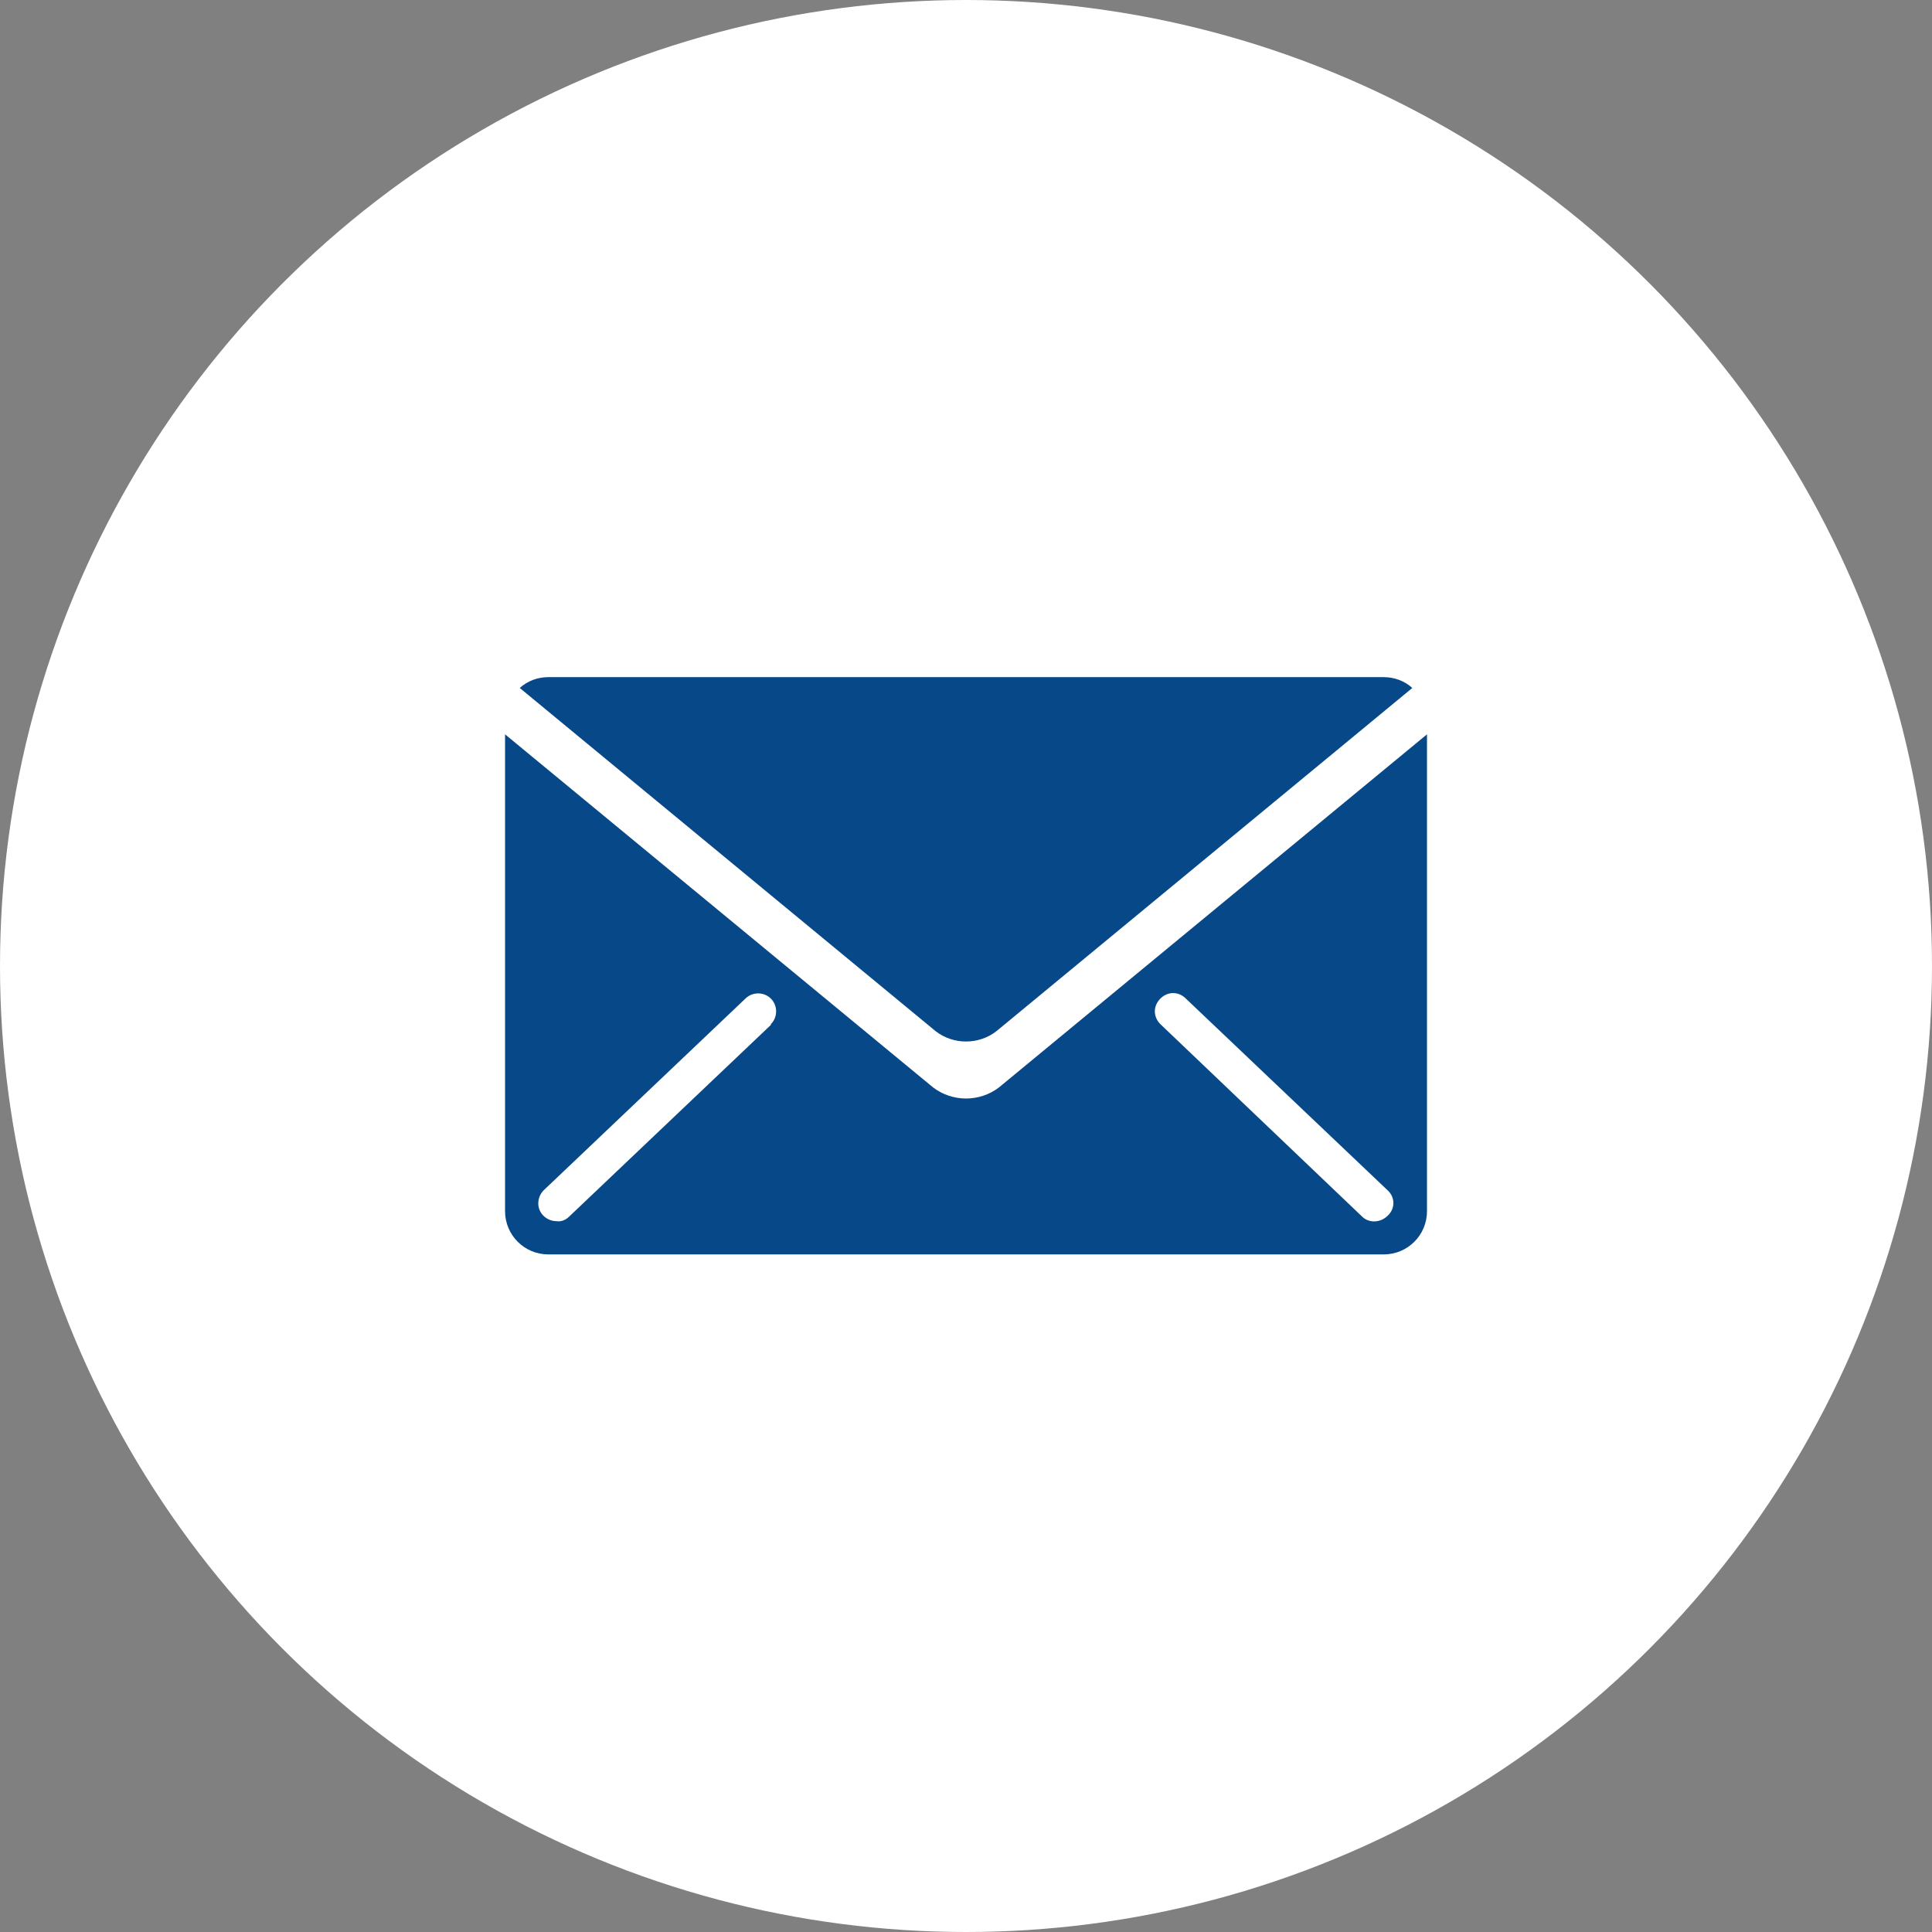
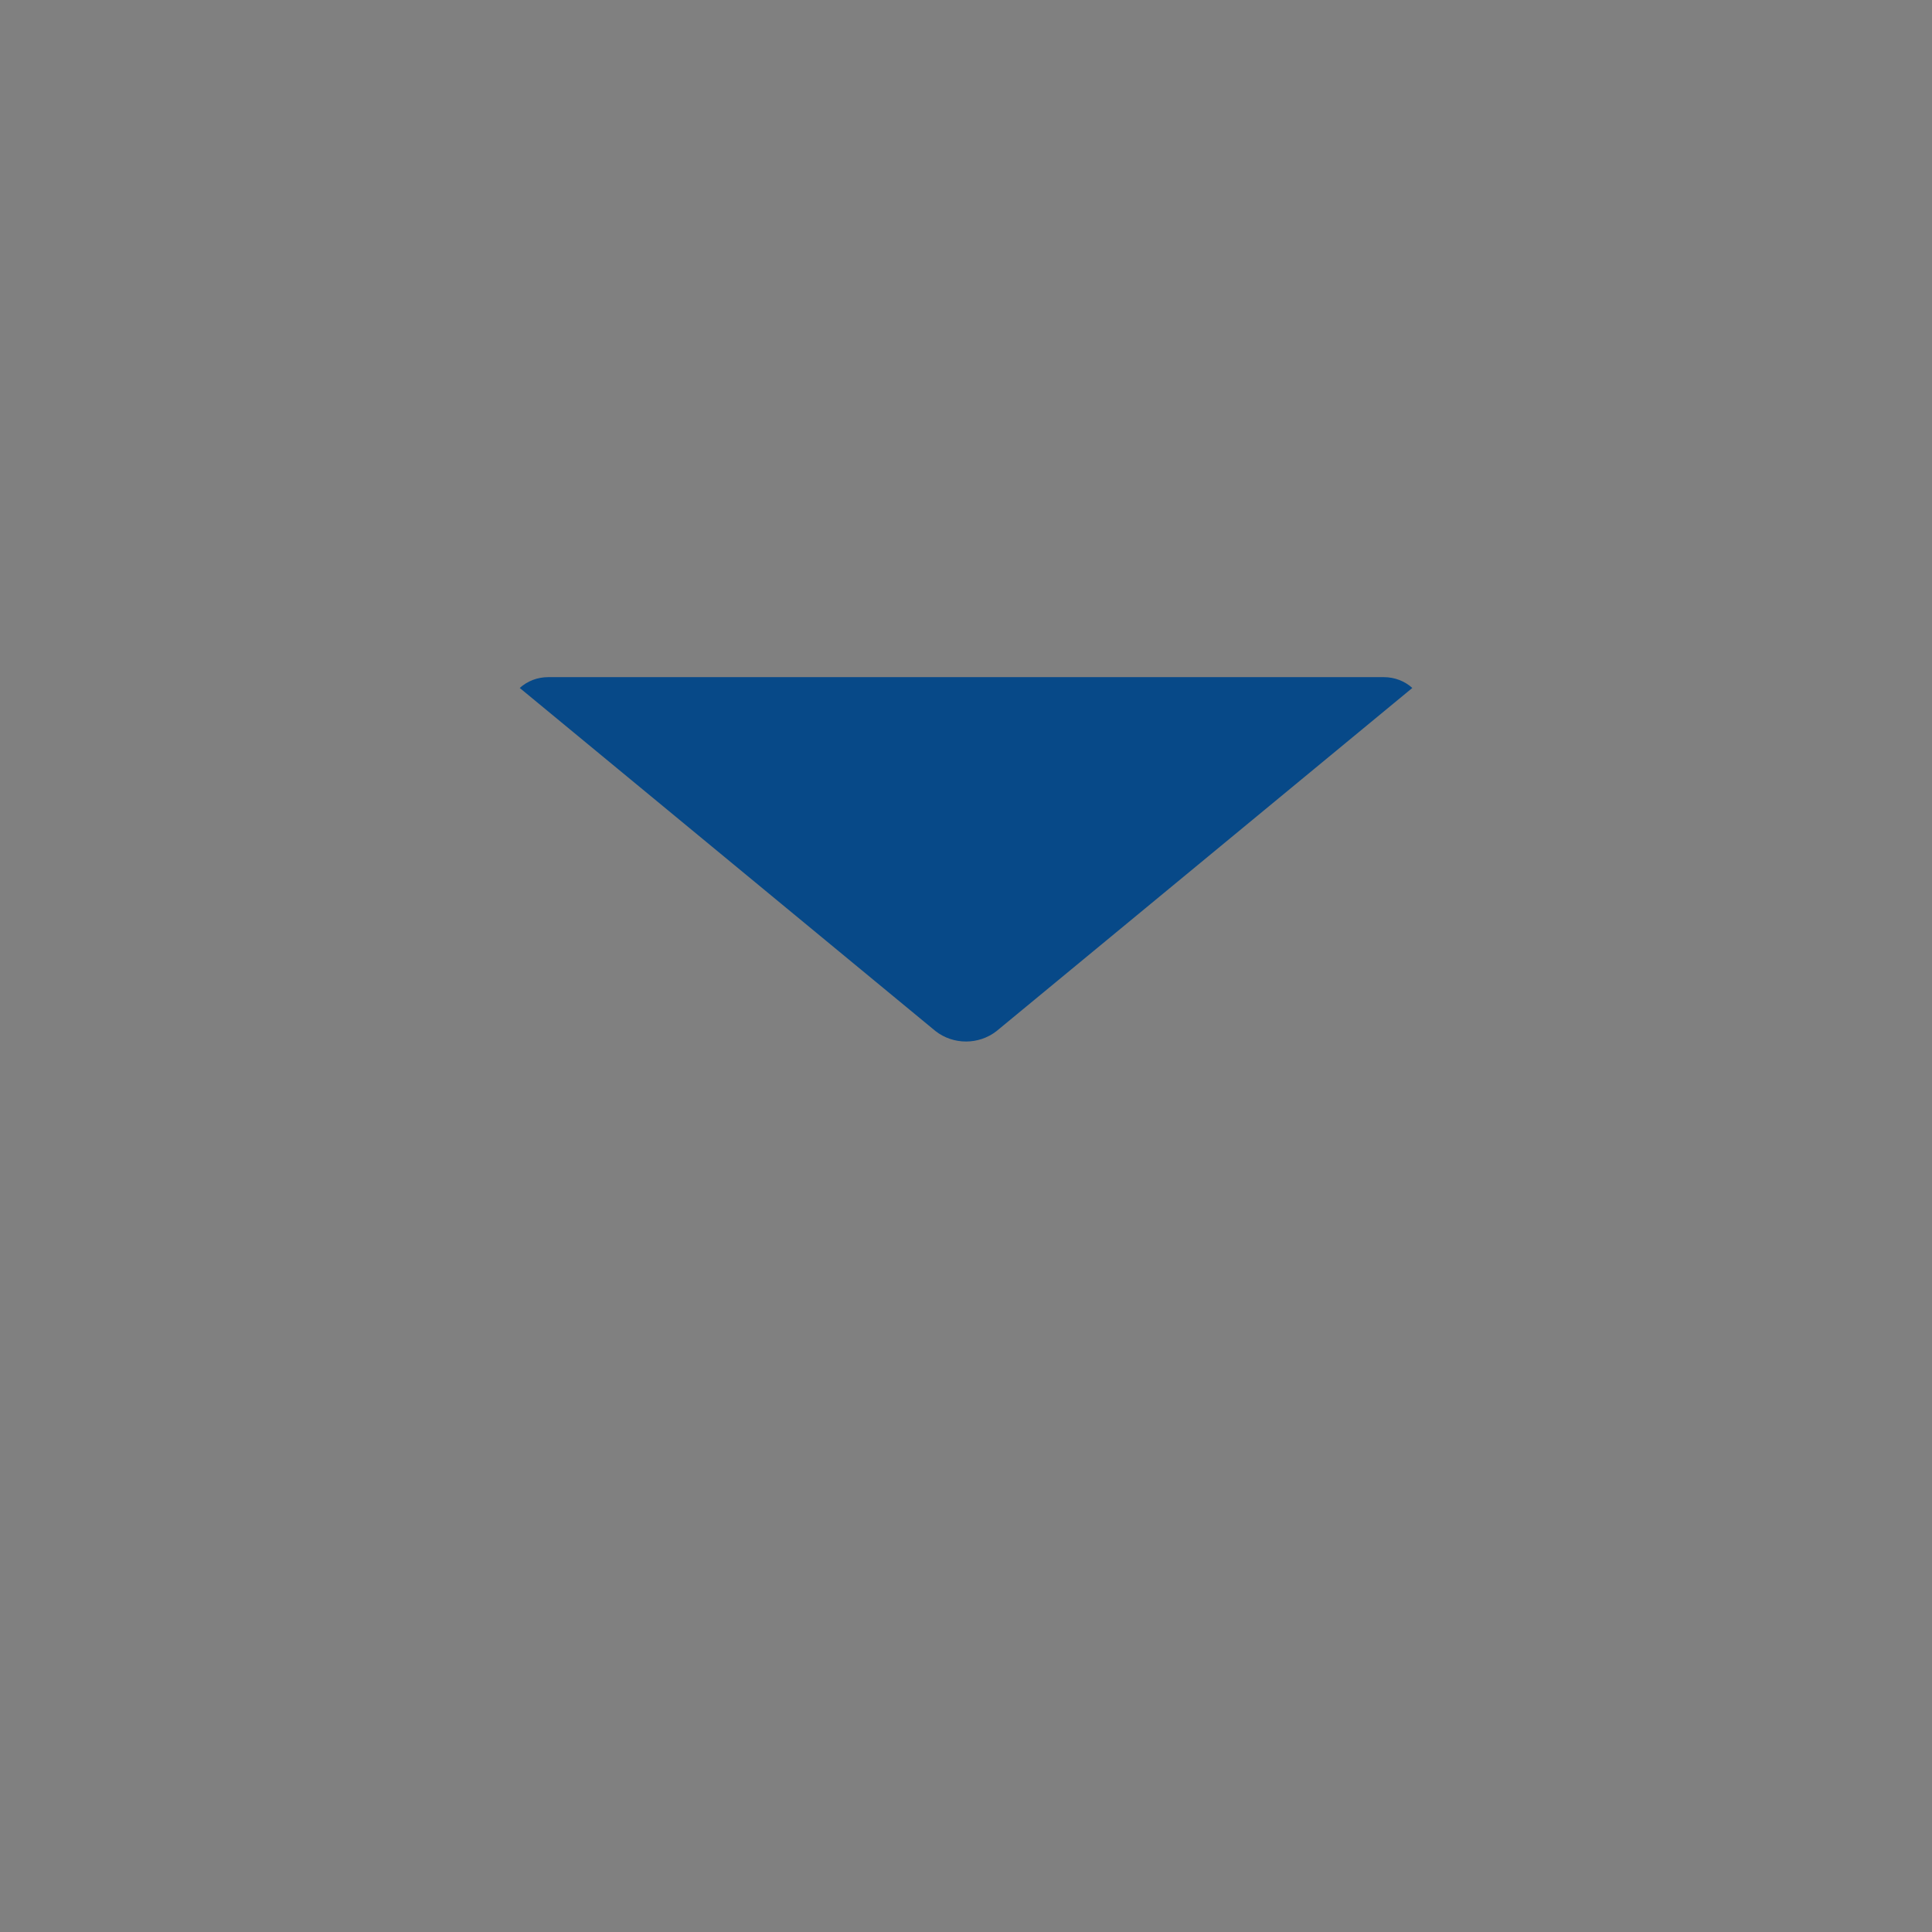
<svg xmlns="http://www.w3.org/2000/svg" xmlns:ns1="http://sodipodi.sourceforge.net/DTD/sodipodi-0.dtd" xmlns:ns2="http://www.inkscape.org/namespaces/inkscape" version="1.1" id="Ebene_1" x="0px" y="0px" viewBox="0 0 250 250" xml:space="preserve" ns1:docname="icon_mail.svg" width="250" height="250" ns2:version="0.92.4 (5da689c313, 2019-01-14)">
  <rect x="0" y="0" width="250" height="250" fill="#808080" stroke="none" />
  <defs id="defs4080" />
  <ns1:namedview pagecolor="#ffffff" bordercolor="#666666" borderopacity="1" objecttolerance="10" gridtolerance="10" guidetolerance="10" ns2:pageopacity="0" ns2:pageshadow="2" ns2:window-width="869" ns2:window-height="492" id="namedview4078" showgrid="false" fit-margin-top="0" fit-margin-left="0" fit-margin-right="0" fit-margin-bottom="0" ns2:zoom="0.472" ns2:cx="124.978" ns2:cy="125.03199" ns2:window-x="0" ns2:window-y="27" ns2:window-maximized="0" ns2:current-layer="Ebene_1" />
  <style type="text/css" id="style4068">
	.st0{fill:#FFFFFF;}
	.st1{fill:#074988;}
</style>
  <g id="g4075" transform="translate(-125.022,-125.032)">
    <g id="Gruppe_302" transform="translate(1582.522,33.632)">
-       <circle id="Ellipse_449_1_" class="st0" cx="-1332.5" cy="216.4" r="125" style="fill:#ffffff" />
-     </g>
+       </g>
    <g id="Gruppe_412" transform="translate(1455.575,-592.647)">
      <path id="Pfad_614" class="st1" d="m -1151.5,805.3 h -108.1 c -1.4,0 -2.7,0.5 -3.7,1.4 l 53.8,44.4 c 2.3,1.8 5.6,1.8 7.9,0 l 53.8,-44.4 c -1,-0.9 -2.3,-1.4 -3.7,-1.4 z" ns2:connector-curvature="0" style="fill:#074988" />
-       <path id="Pfad_615" class="st1" d="m -1201.3,858.4 c -2.5,1.9 -6,1.9 -8.5,0 l -55.4,-45.7 v 61.7 c 0,3.1 2.5,5.6 5.6,5.6 h 108.1 c 3.1,0 5.6,-2.5 5.6,-5.6 v -61.7 z m -29.5,-8.1 -26.1,24.8 c -0.4,0.4 -1,0.7 -1.6,0.6 -1.3,0 -2.4,-1 -2.4,-2.3 0,-0.7 0.3,-1.3 0.7,-1.7 l 26.1,-24.8 c 0.9,-0.9 2.4,-0.9 3.3,0 0.9,0.9 0.9,2.4 0,3.3 0,0 0,0 0,0.1 z m 79.8,24.7 c -0.9,0.9 -2.4,1 -3.3,0.1 0,0 0,0 0,0 l -26,-24.8 c -1,-0.9 -1.1,-2.3 -0.2,-3.3 0.9,-1 2.3,-1.1 3.3,-0.2 0,0 0.1,0.1 0.1,0.1 l 26.1,24.8 c 1,0.9 1,2.4 0,3.3 0.1,0 0.1,0 0,0 z" ns2:connector-curvature="0" style="fill:#074988" />
    </g>
  </g>
</svg>